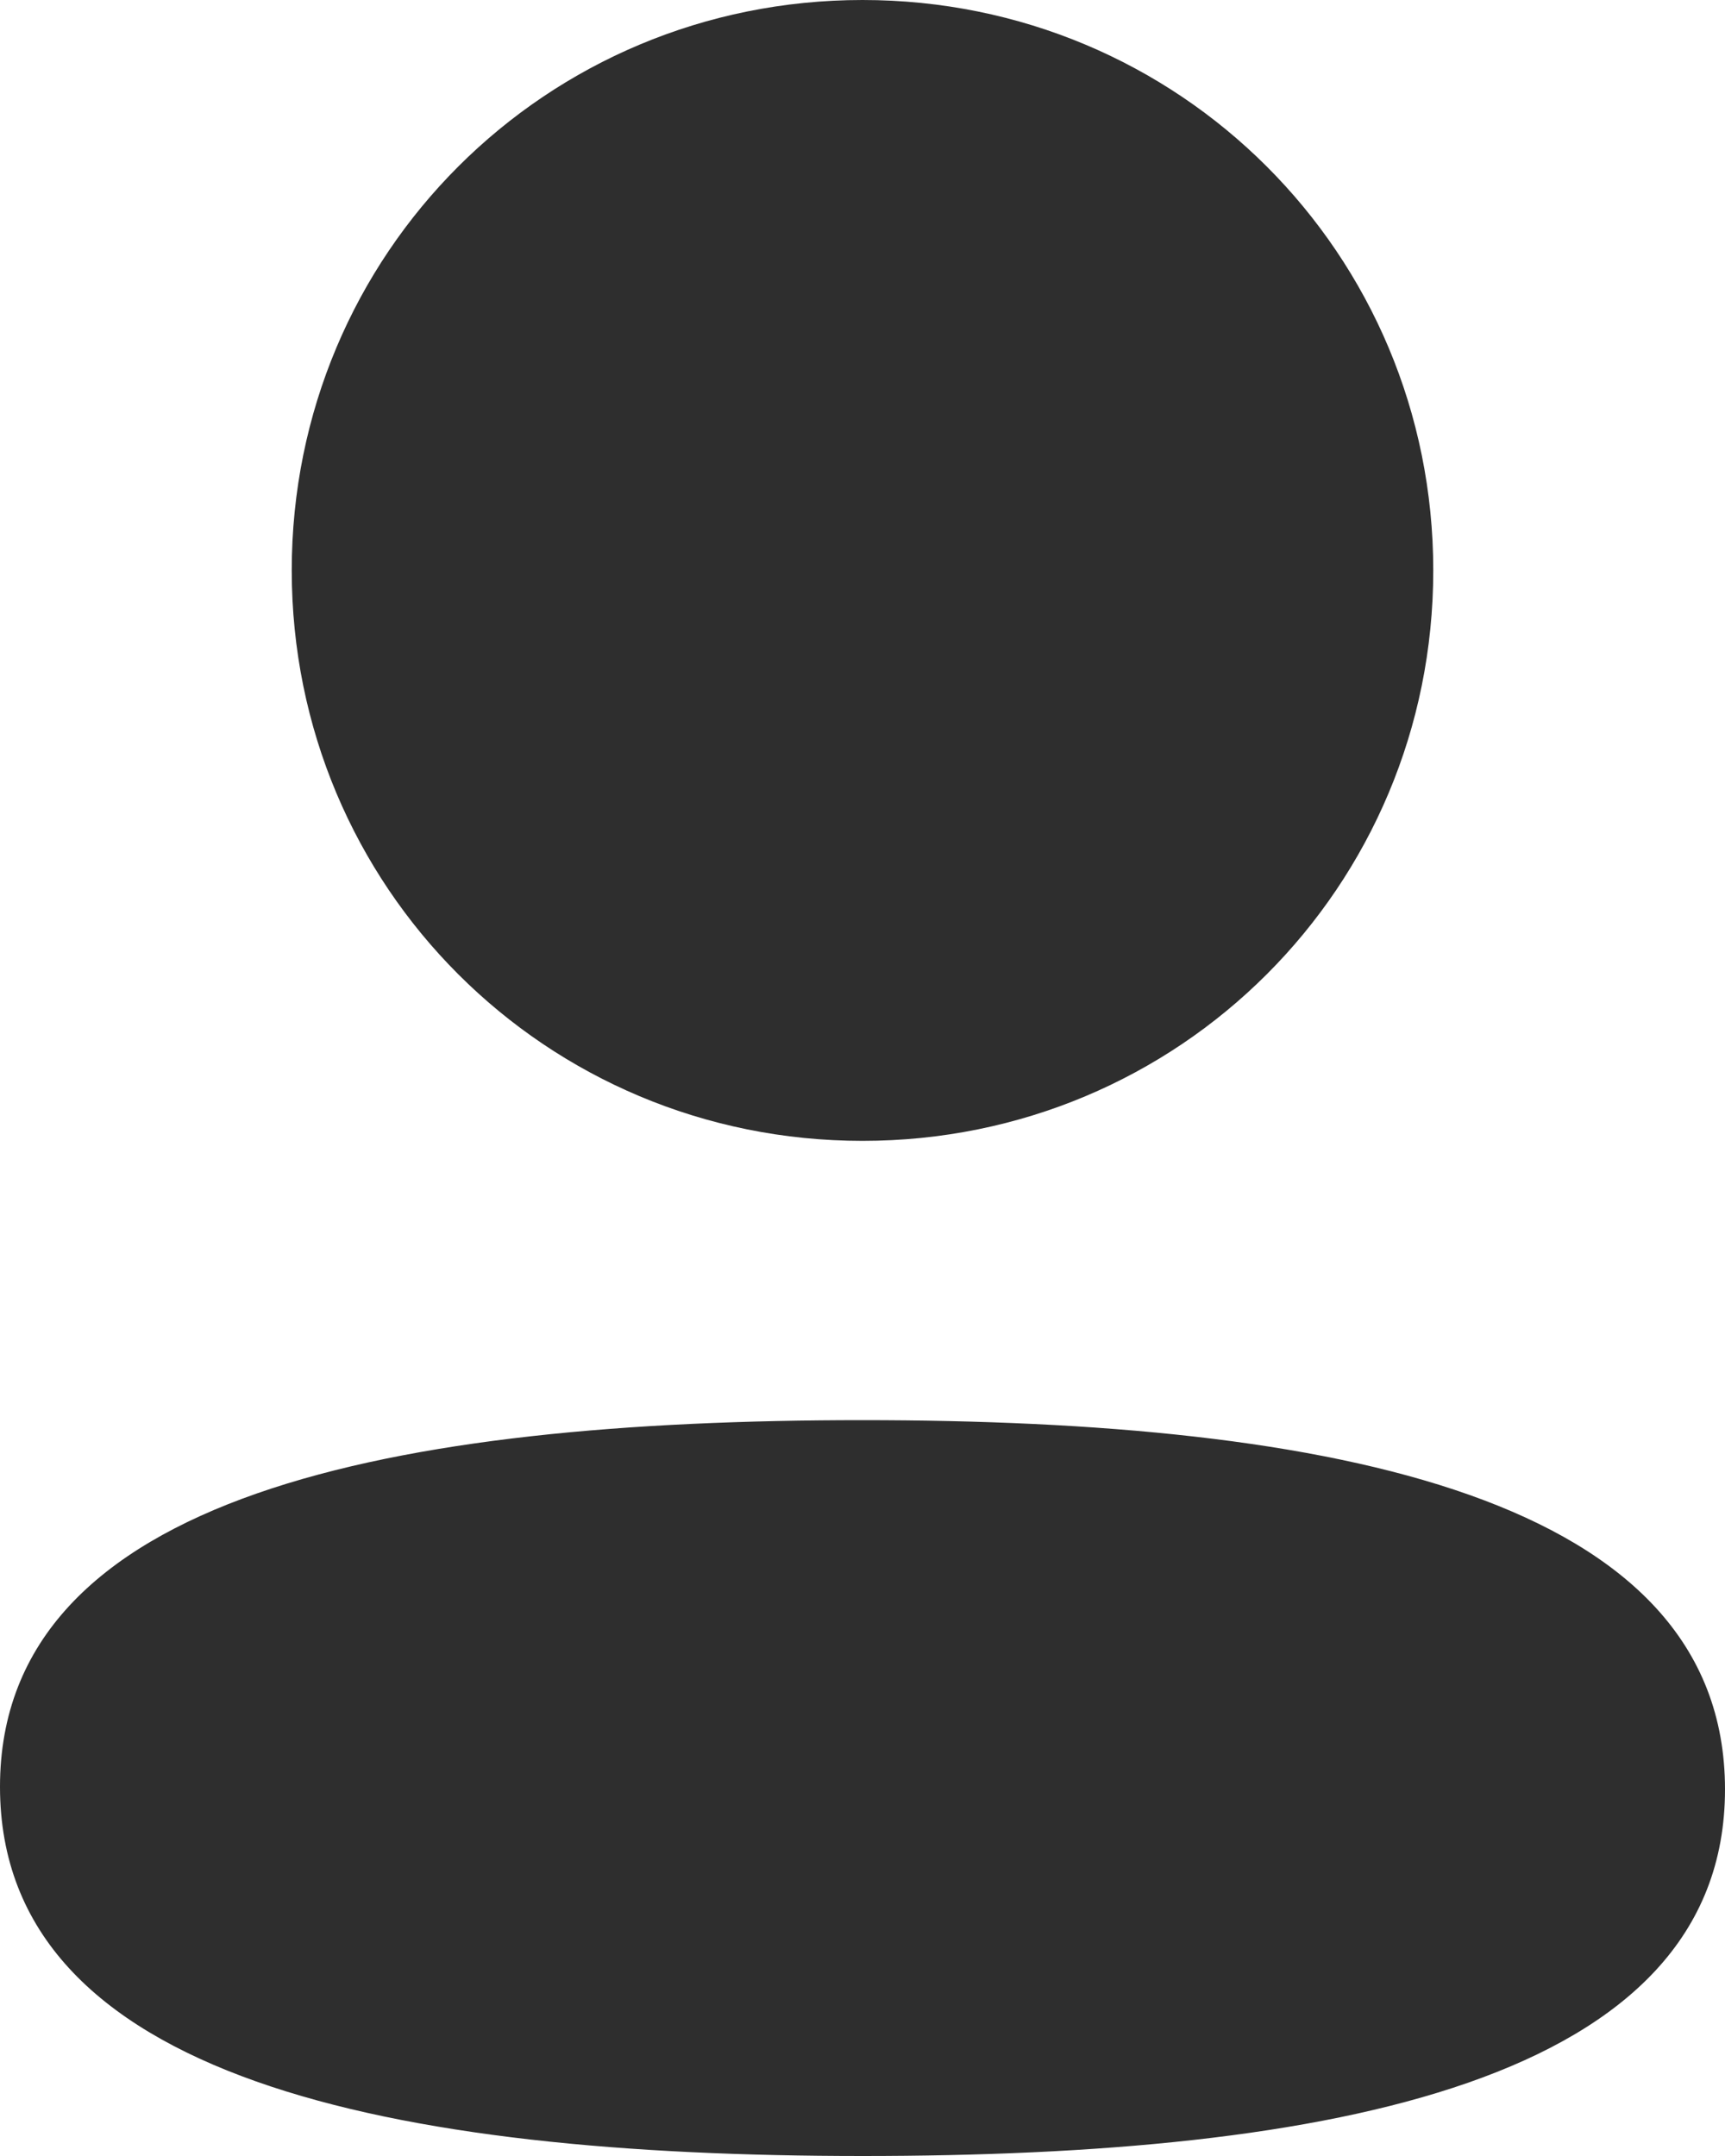
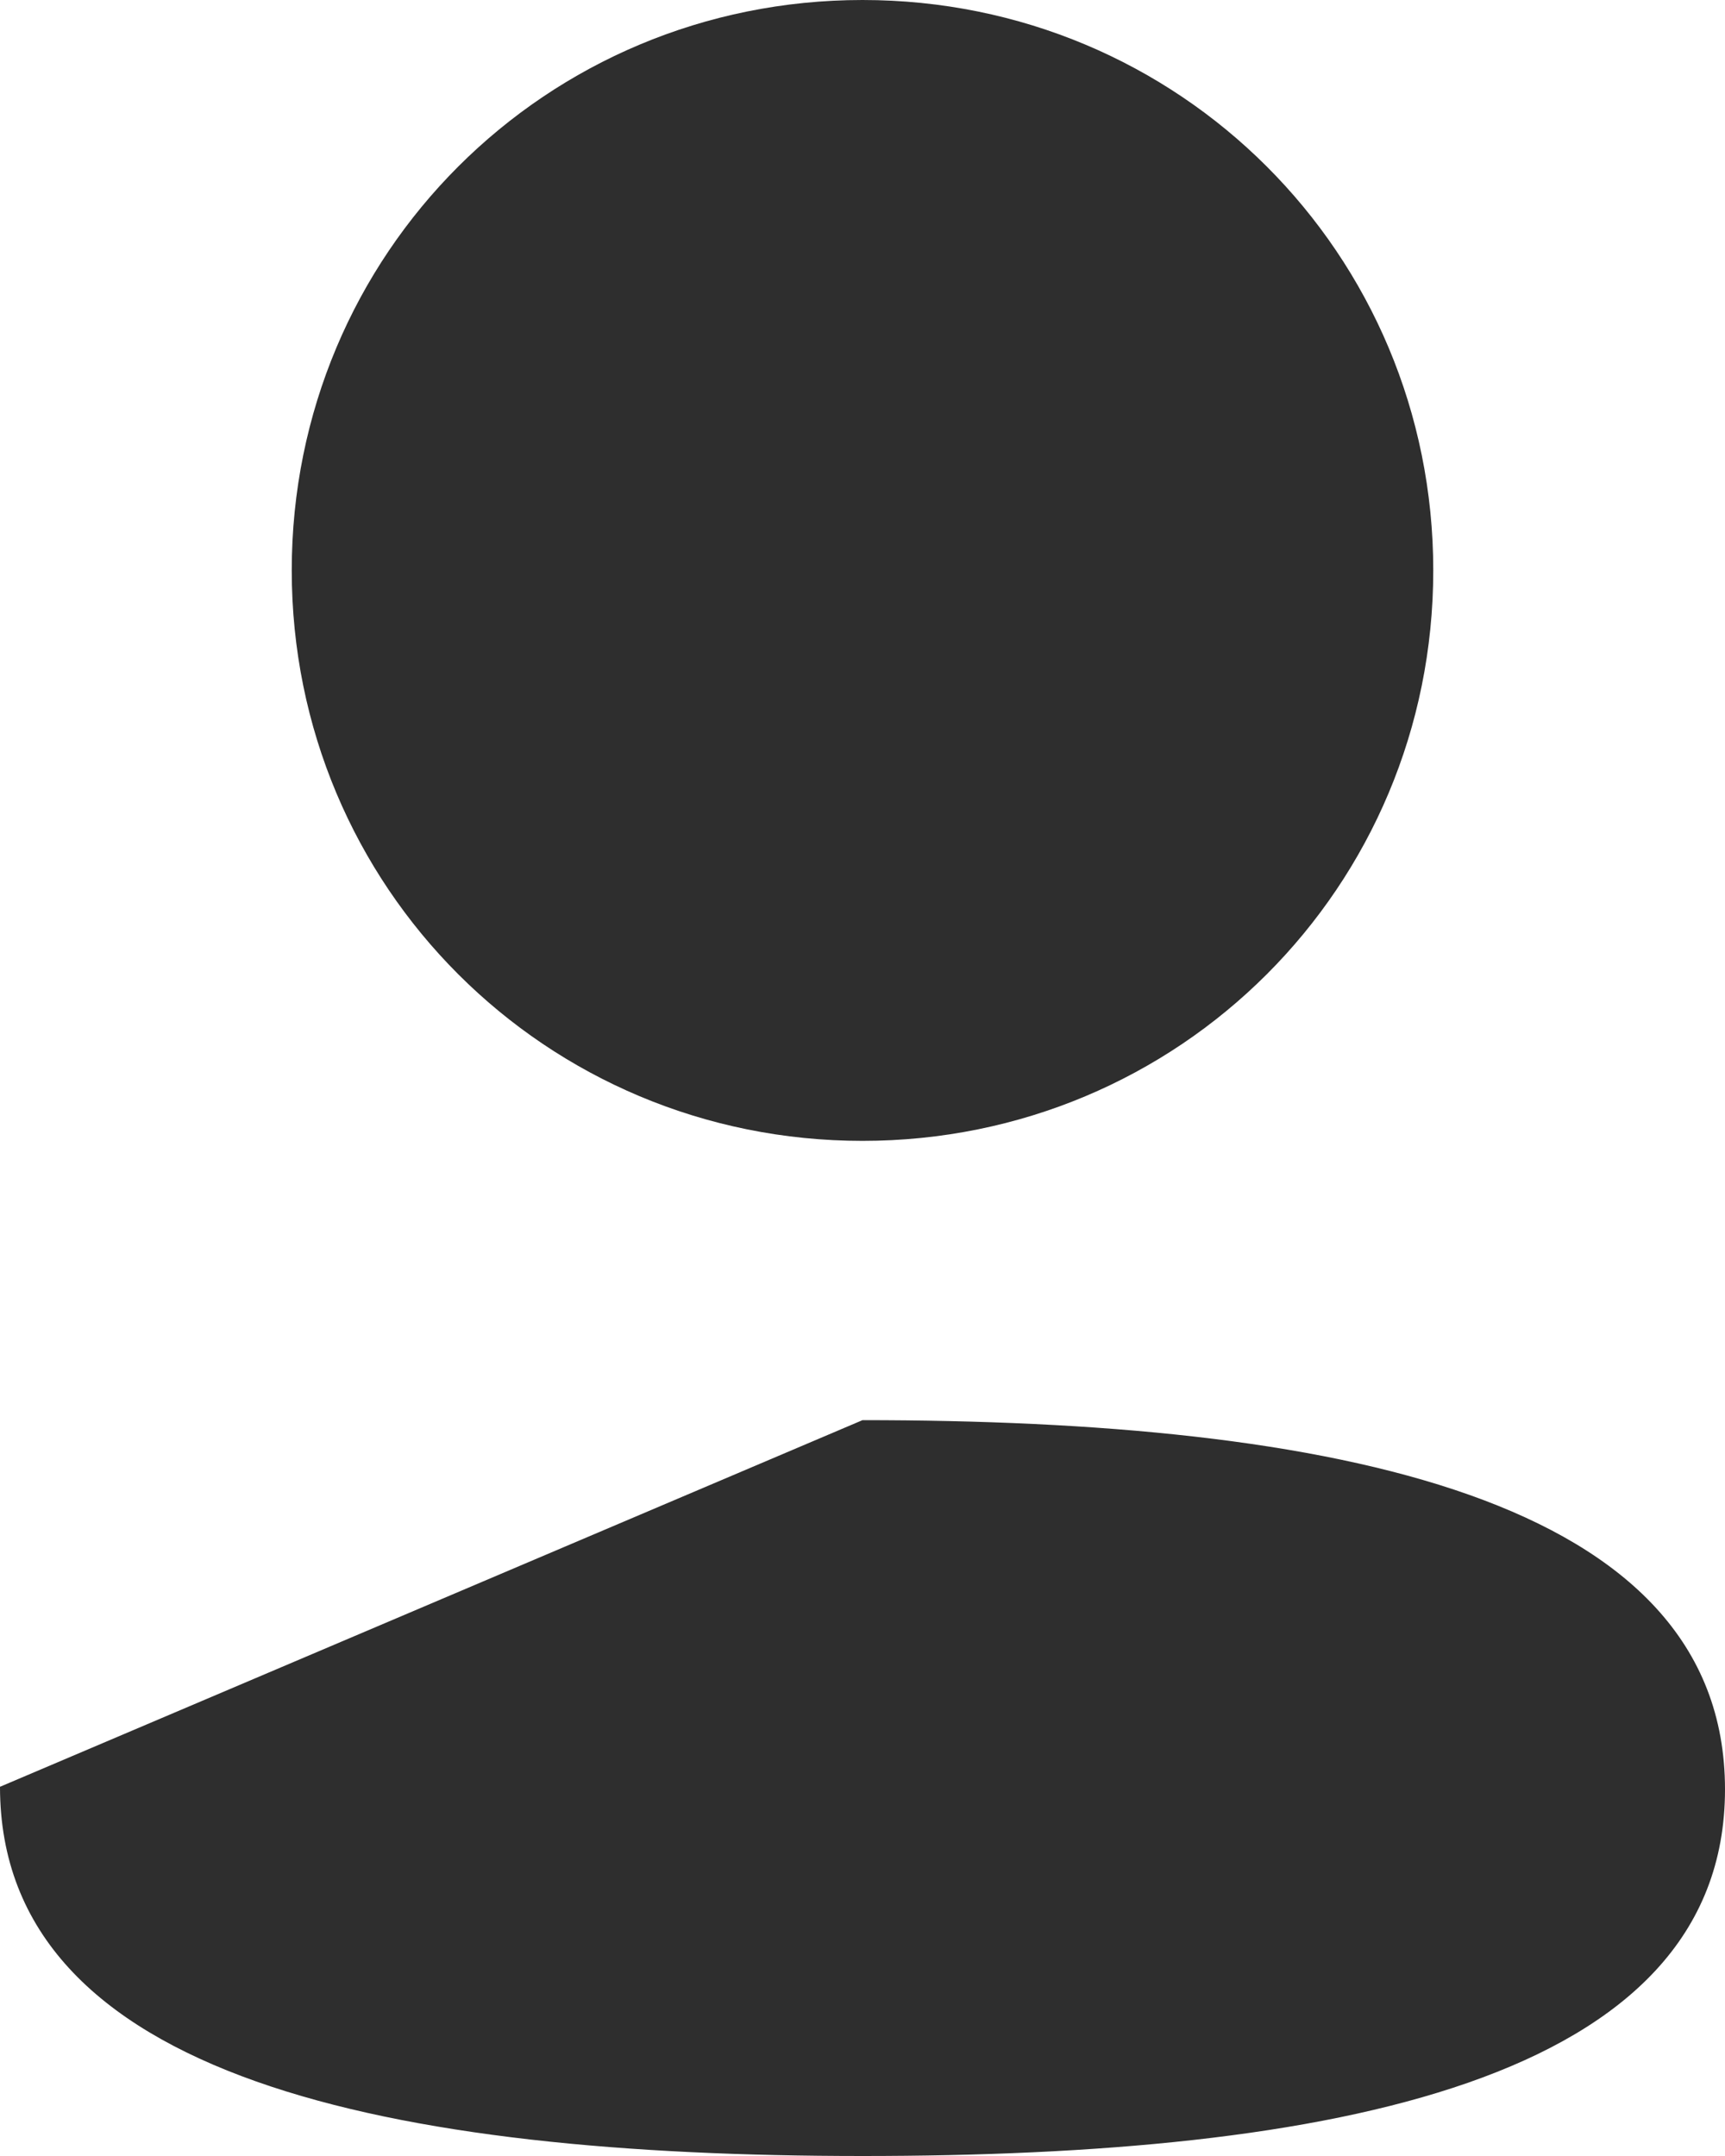
<svg xmlns="http://www.w3.org/2000/svg" width="96" height="120" viewBox="0 0 96 120" fill="none">
-   <path d="M48 79.044C74.032 79.044 96 83.274 96 99.594C96 115.92 73.888 120 48 120C21.974 120 0 115.77 0 99.45C0 83.124 22.112 79.044 48 79.044ZM48 0C65.635 0 79.764 14.124 79.764 31.746C79.764 49.368 65.635 63.499 48 63.499C30.371 63.499 16.236 49.368 16.236 31.746C16.236 14.124 30.371 0 48 0Z" fill="#2E2E2E" />
+   <path d="M48 79.044C74.032 79.044 96 83.274 96 99.594C96 115.92 73.888 120 48 120C21.974 120 0 115.77 0 99.45ZM48 0C65.635 0 79.764 14.124 79.764 31.746C79.764 49.368 65.635 63.499 48 63.499C30.371 63.499 16.236 49.368 16.236 31.746C16.236 14.124 30.371 0 48 0Z" fill="#2E2E2E" />
</svg>